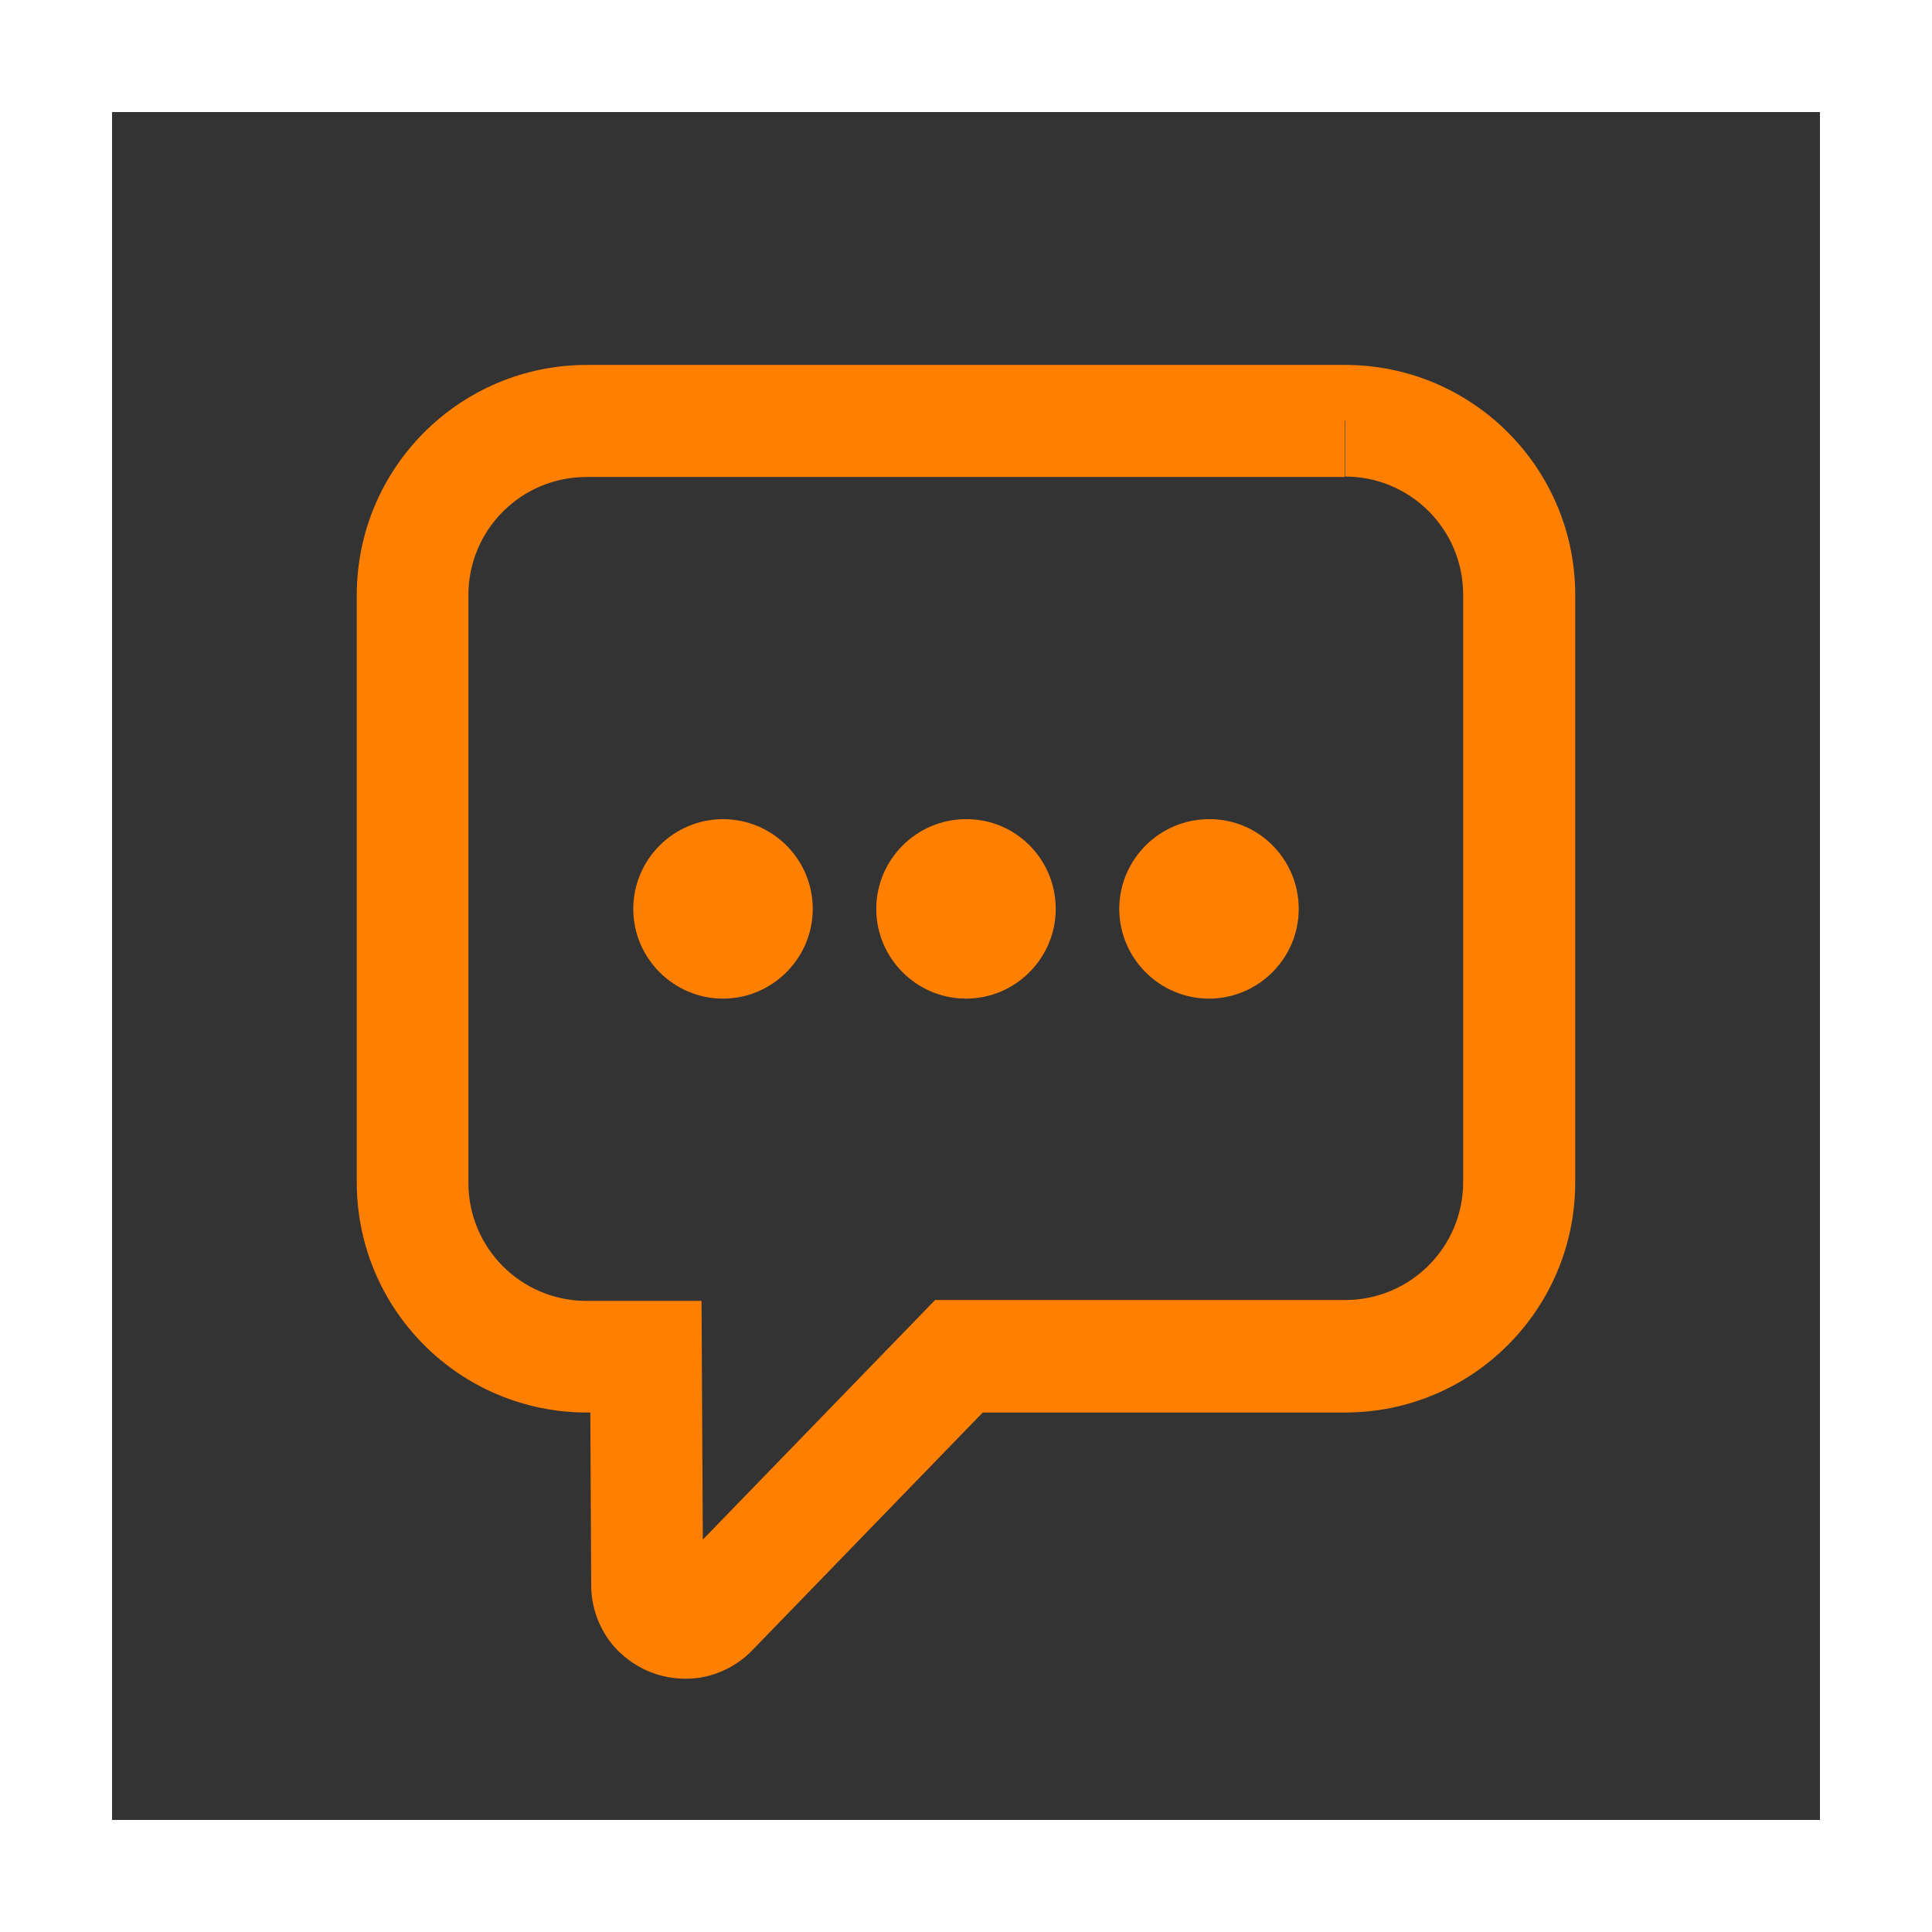
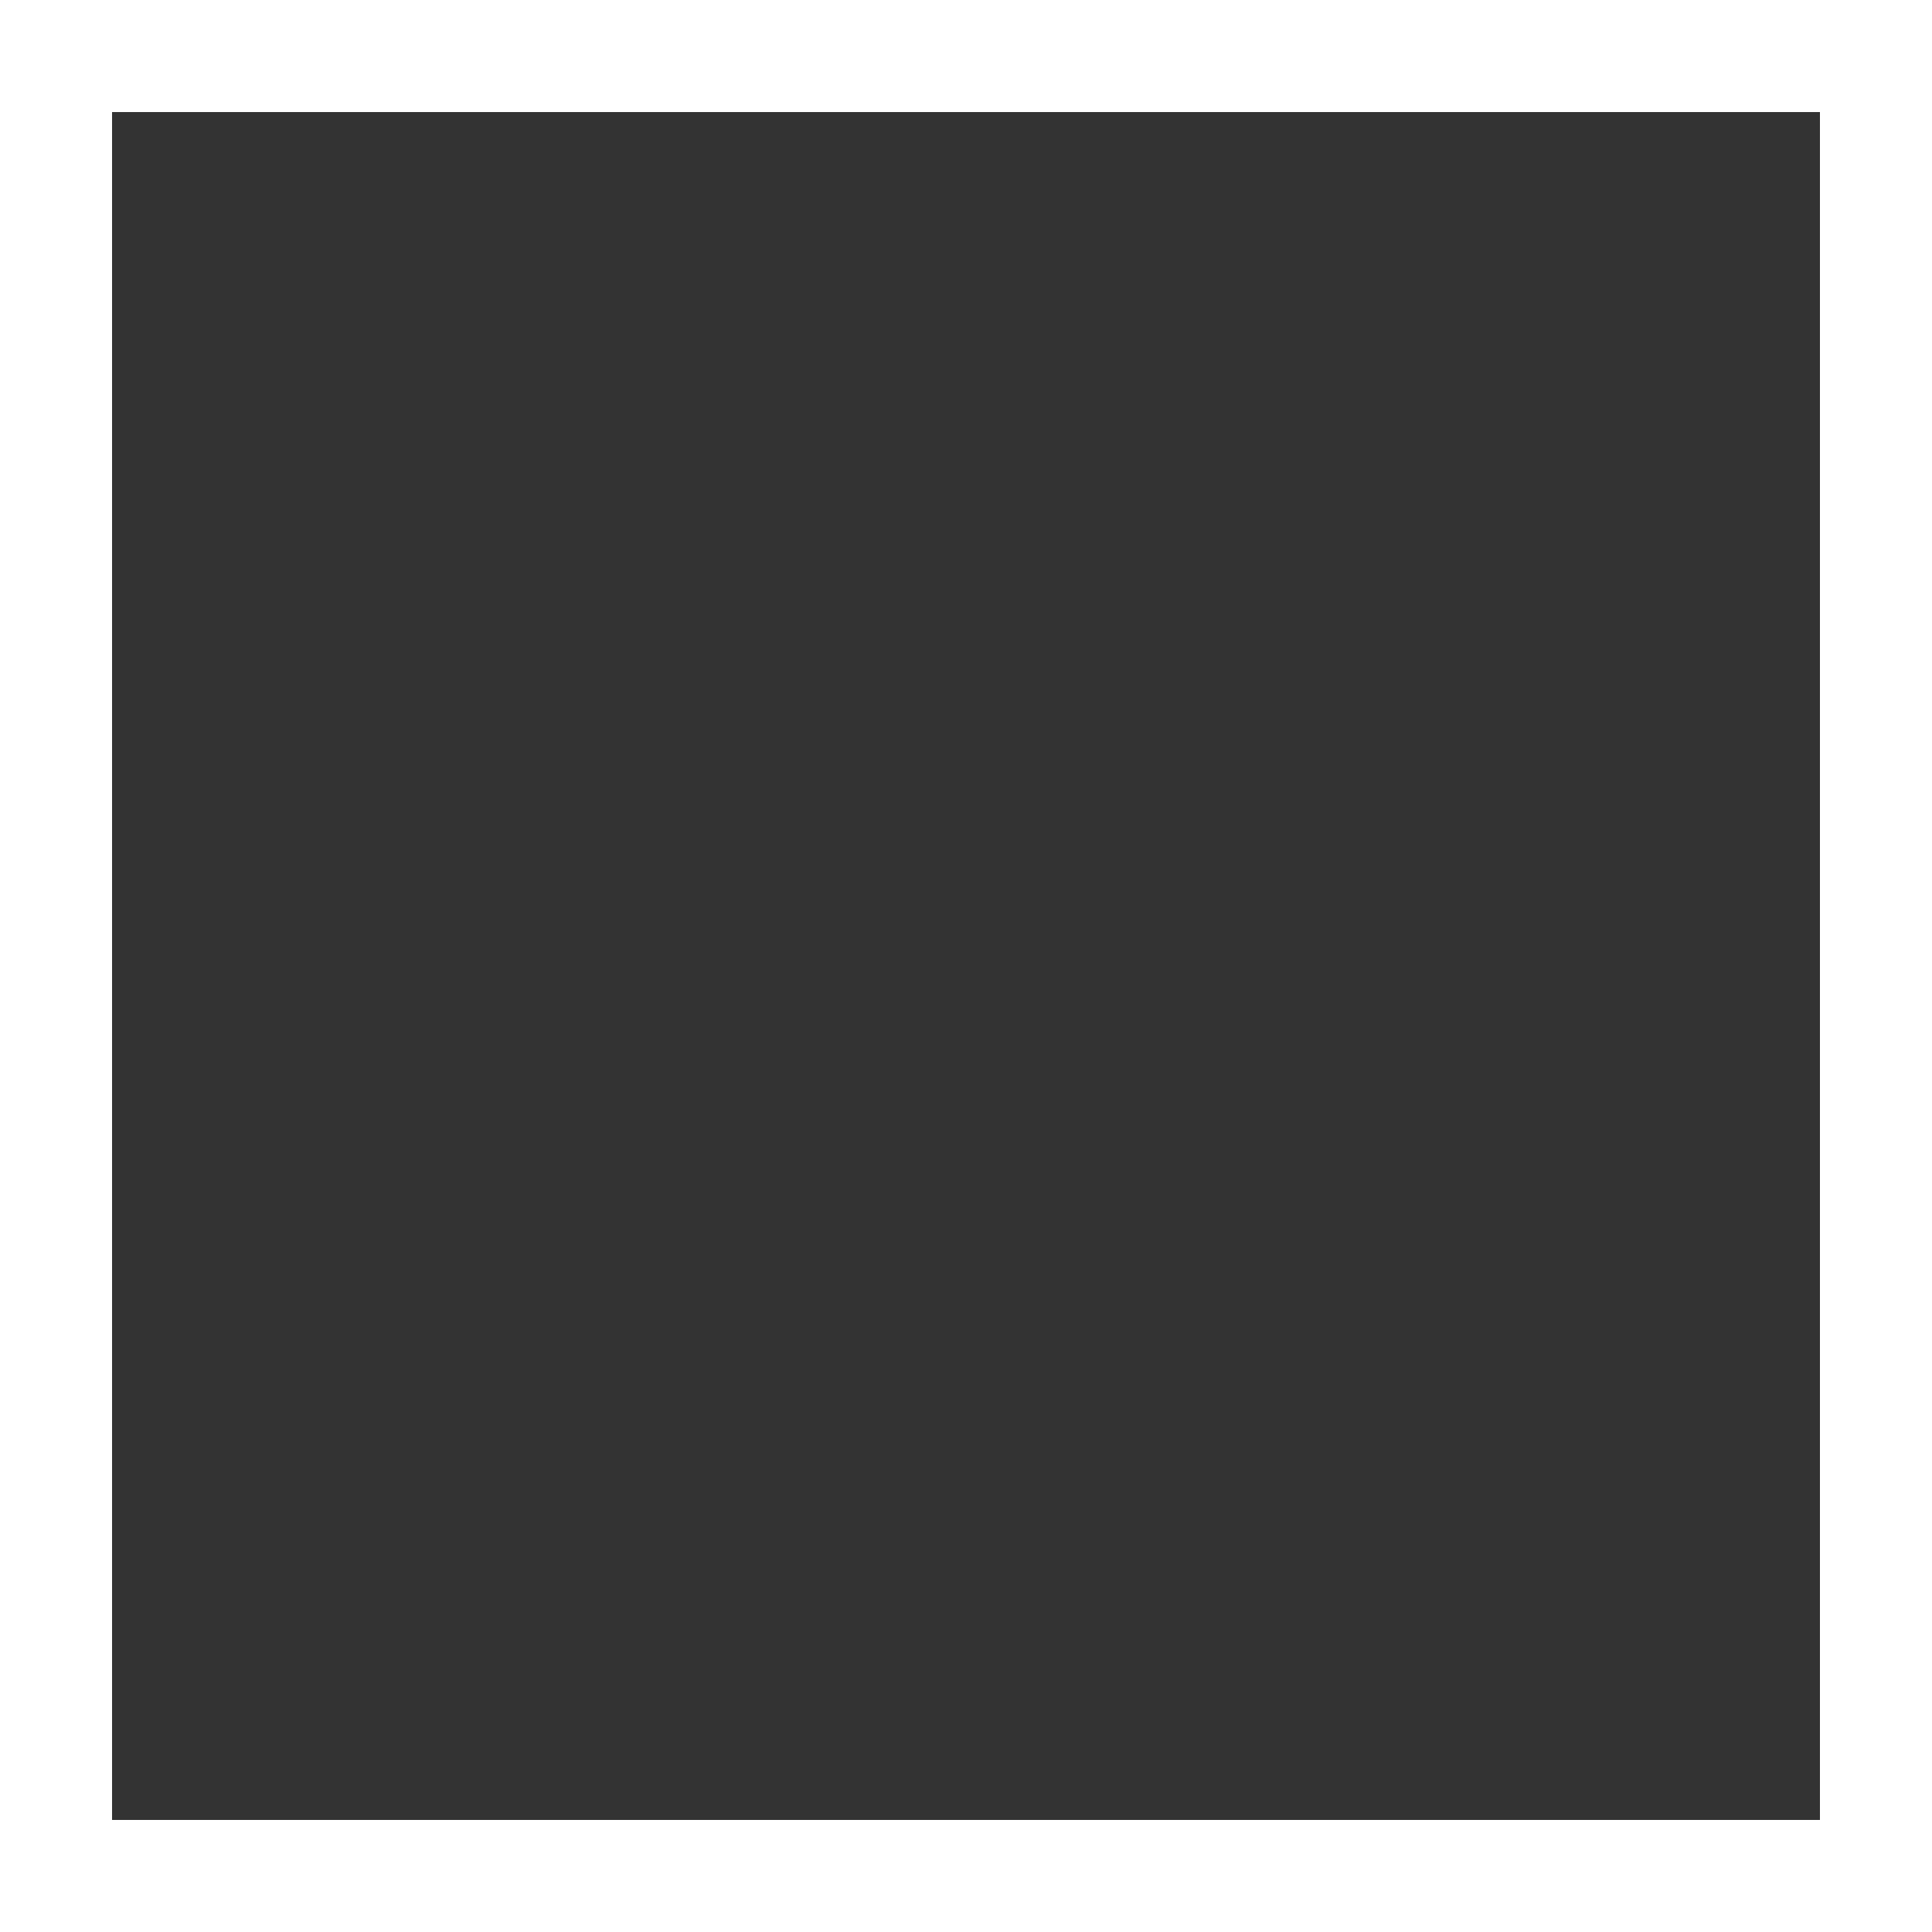
<svg xmlns="http://www.w3.org/2000/svg" version="1.1" id="Calque_1" x="0px" y="0px" viewBox="0 0 450 450" style="enable-background:new 0 0 450 450;" xml:space="preserve">
  <rect x="0" y="0" width="450" height="450" fill="#333333" stroke="none" />
  <style type="text/css"> .st0{fill:#FFFFFF;} .st1{fill:#FF7F00;} </style>
  <g>
    <polygon class="st0" points="437,437 437,423.9 26.1,423.9 26.1,26.1 423.9,26.1 423.9,437 437,437 437,423.9 437,437 450,437 450,0 0,0 0,450 450,450 450,437 " />
-     <path class="st1" d="M313.3,85H136.7c-29.6,0-53.6,24-53.6,53.6v136.8c0,29.6,24,53.6,53.6,53.6h0.8l0.2,40.3 c0,6.2,2.8,12.1,6.9,15.8c4.1,3.8,9.4,5.9,15,5.9c5.4,0.1,11.4-2.2,15.6-6.6l53.7-55.4h84.4c29.6,0,53.6-24,53.6-53.6V138.6 C366.9,109,342.9,85,313.3,85z M340.8,275.3c0,15.2-12.3,27.5-27.5,27.5h-95.5l-54.1,55.8l-0.3-55.6h-26.8 c-15.2,0-27.5-12.3-27.5-27.5V138.6c0-15.2,12.3-27.5,27.5-27.5h176.6V98h0.1v13c15.2,0,27.5,12.3,27.5,27.5V275.3z M189.3,211.7 c0,11.5-9.4,20.9-20.9,20.9s-20.9-9.4-20.9-20.9s9.4-20.9,20.9-20.9S189.3,200.1,189.3,211.7z M245.9,211.7 c0,11.5-9.4,20.9-20.9,20.9s-20.9-9.4-20.9-20.9s9.4-20.9,20.9-20.9C236.5,190.7,245.9,200.1,245.9,211.7z M302.5,211.7 c0,11.5-9.4,20.9-20.9,20.9s-20.9-9.4-20.9-20.9s9.4-20.9,20.9-20.9C293.1,190.7,302.5,200.1,302.5,211.7z" />
  </g>
</svg>